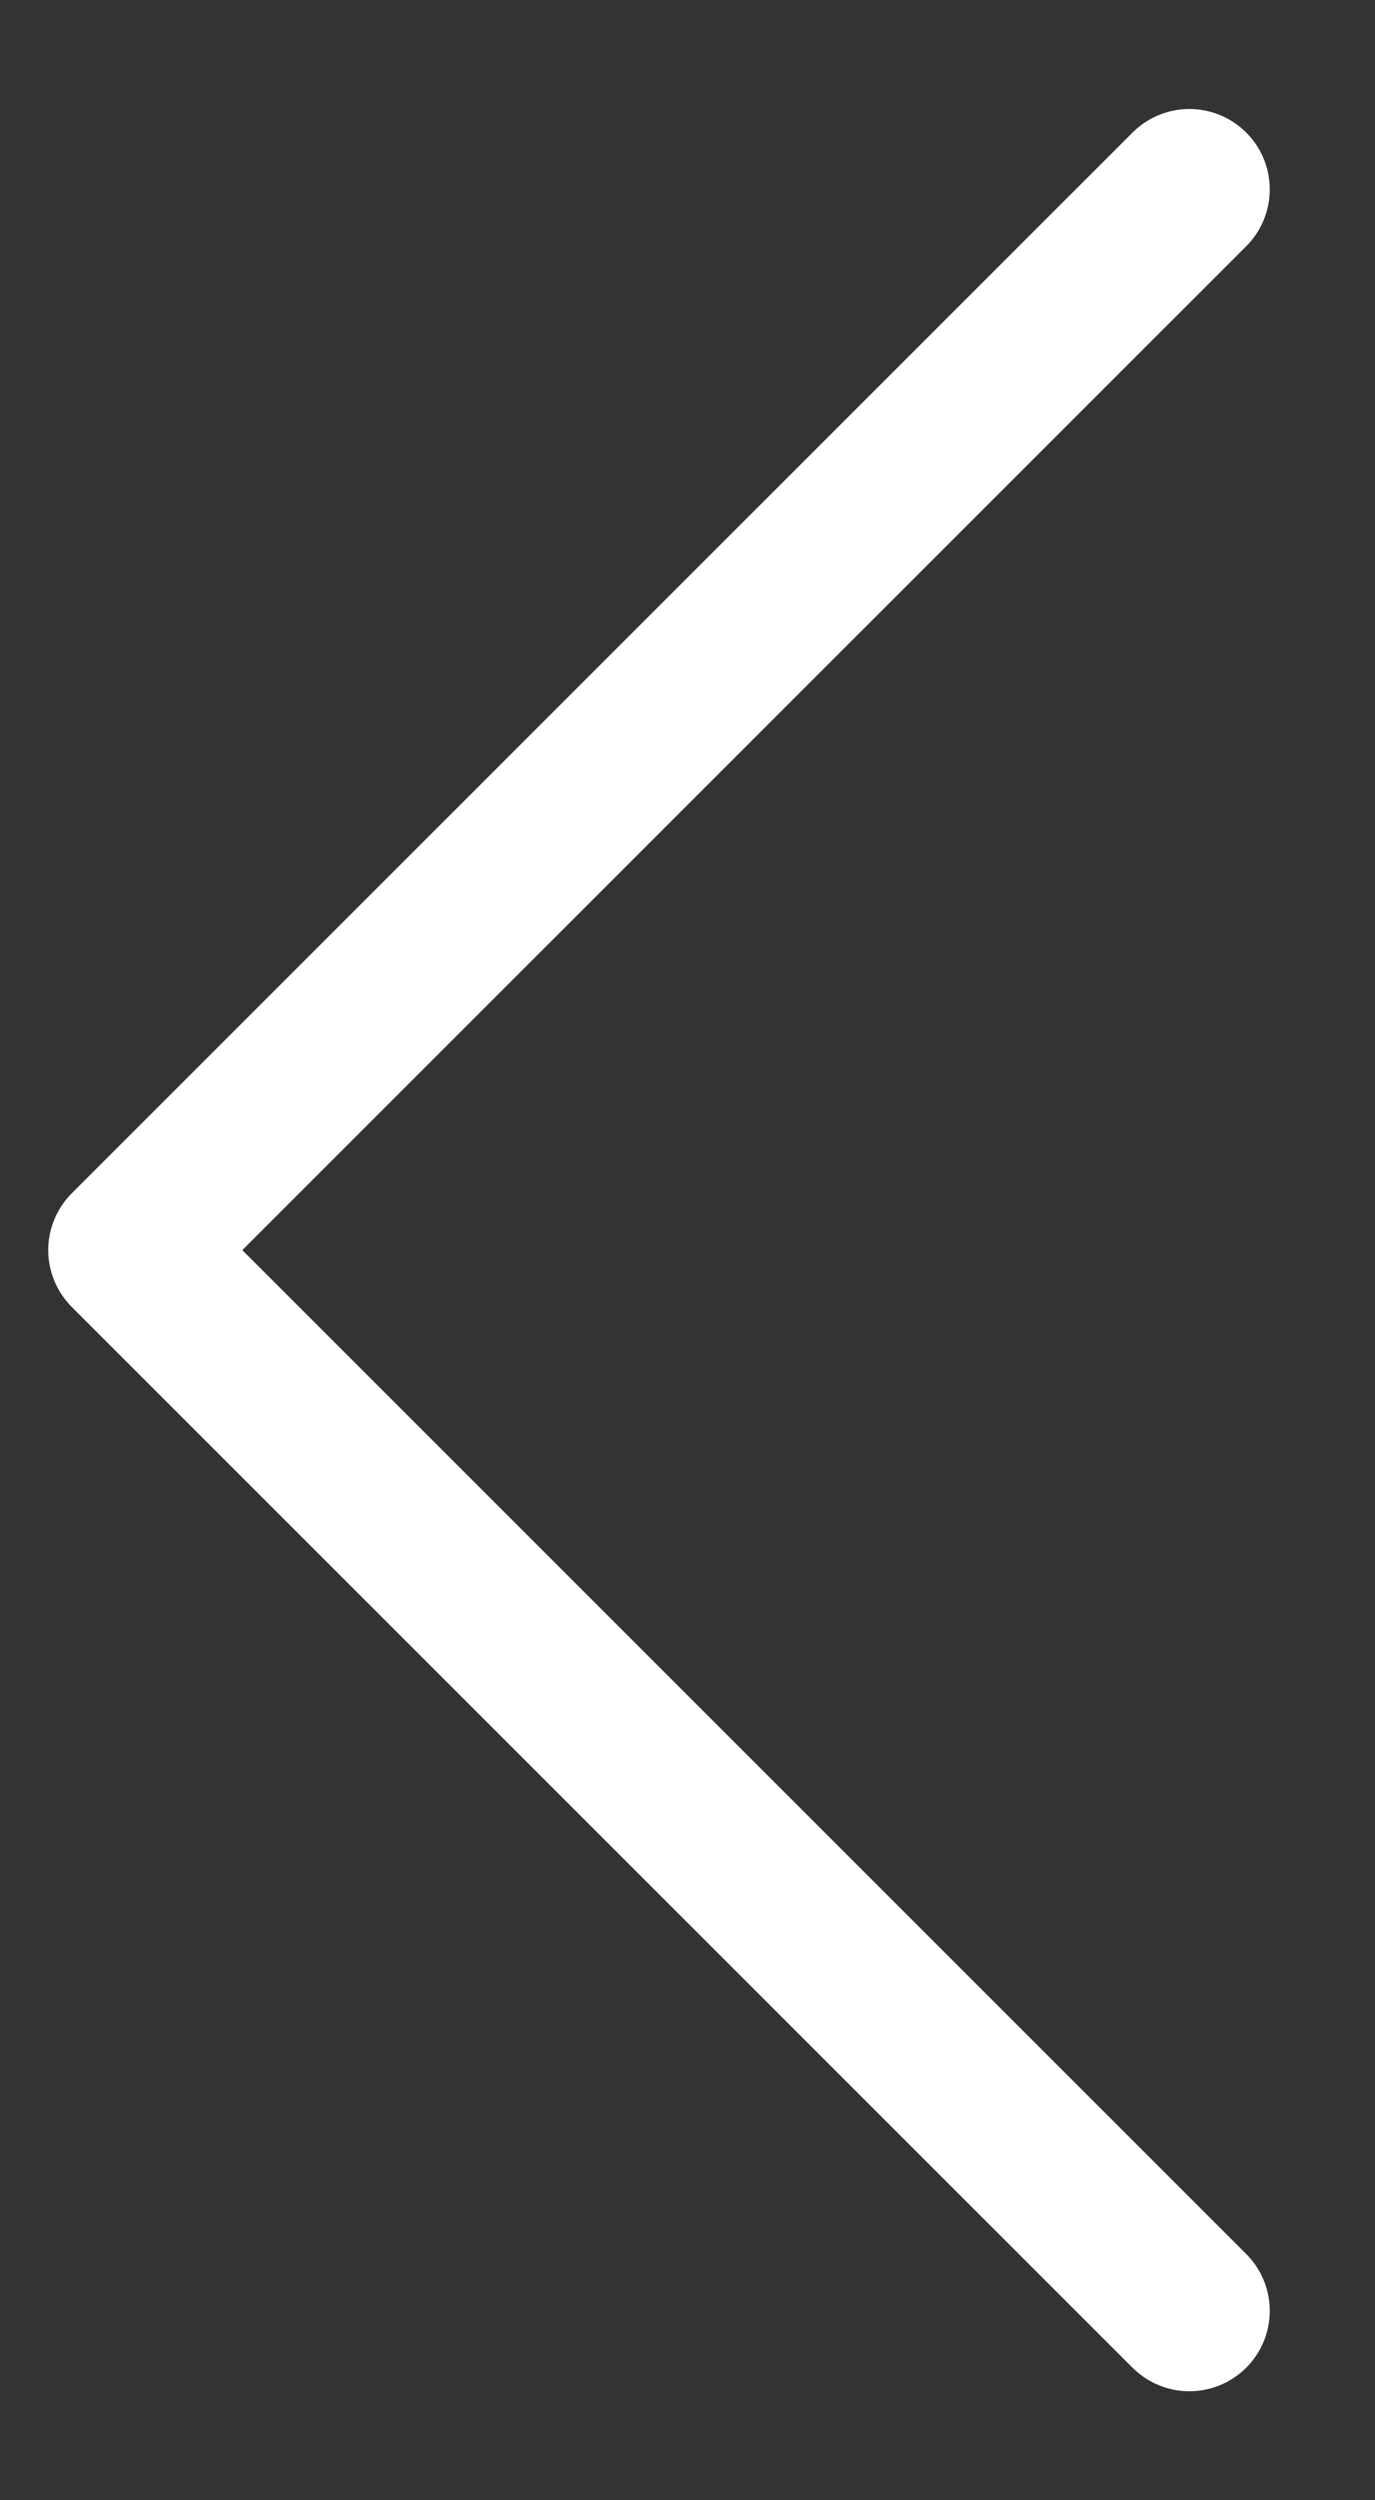
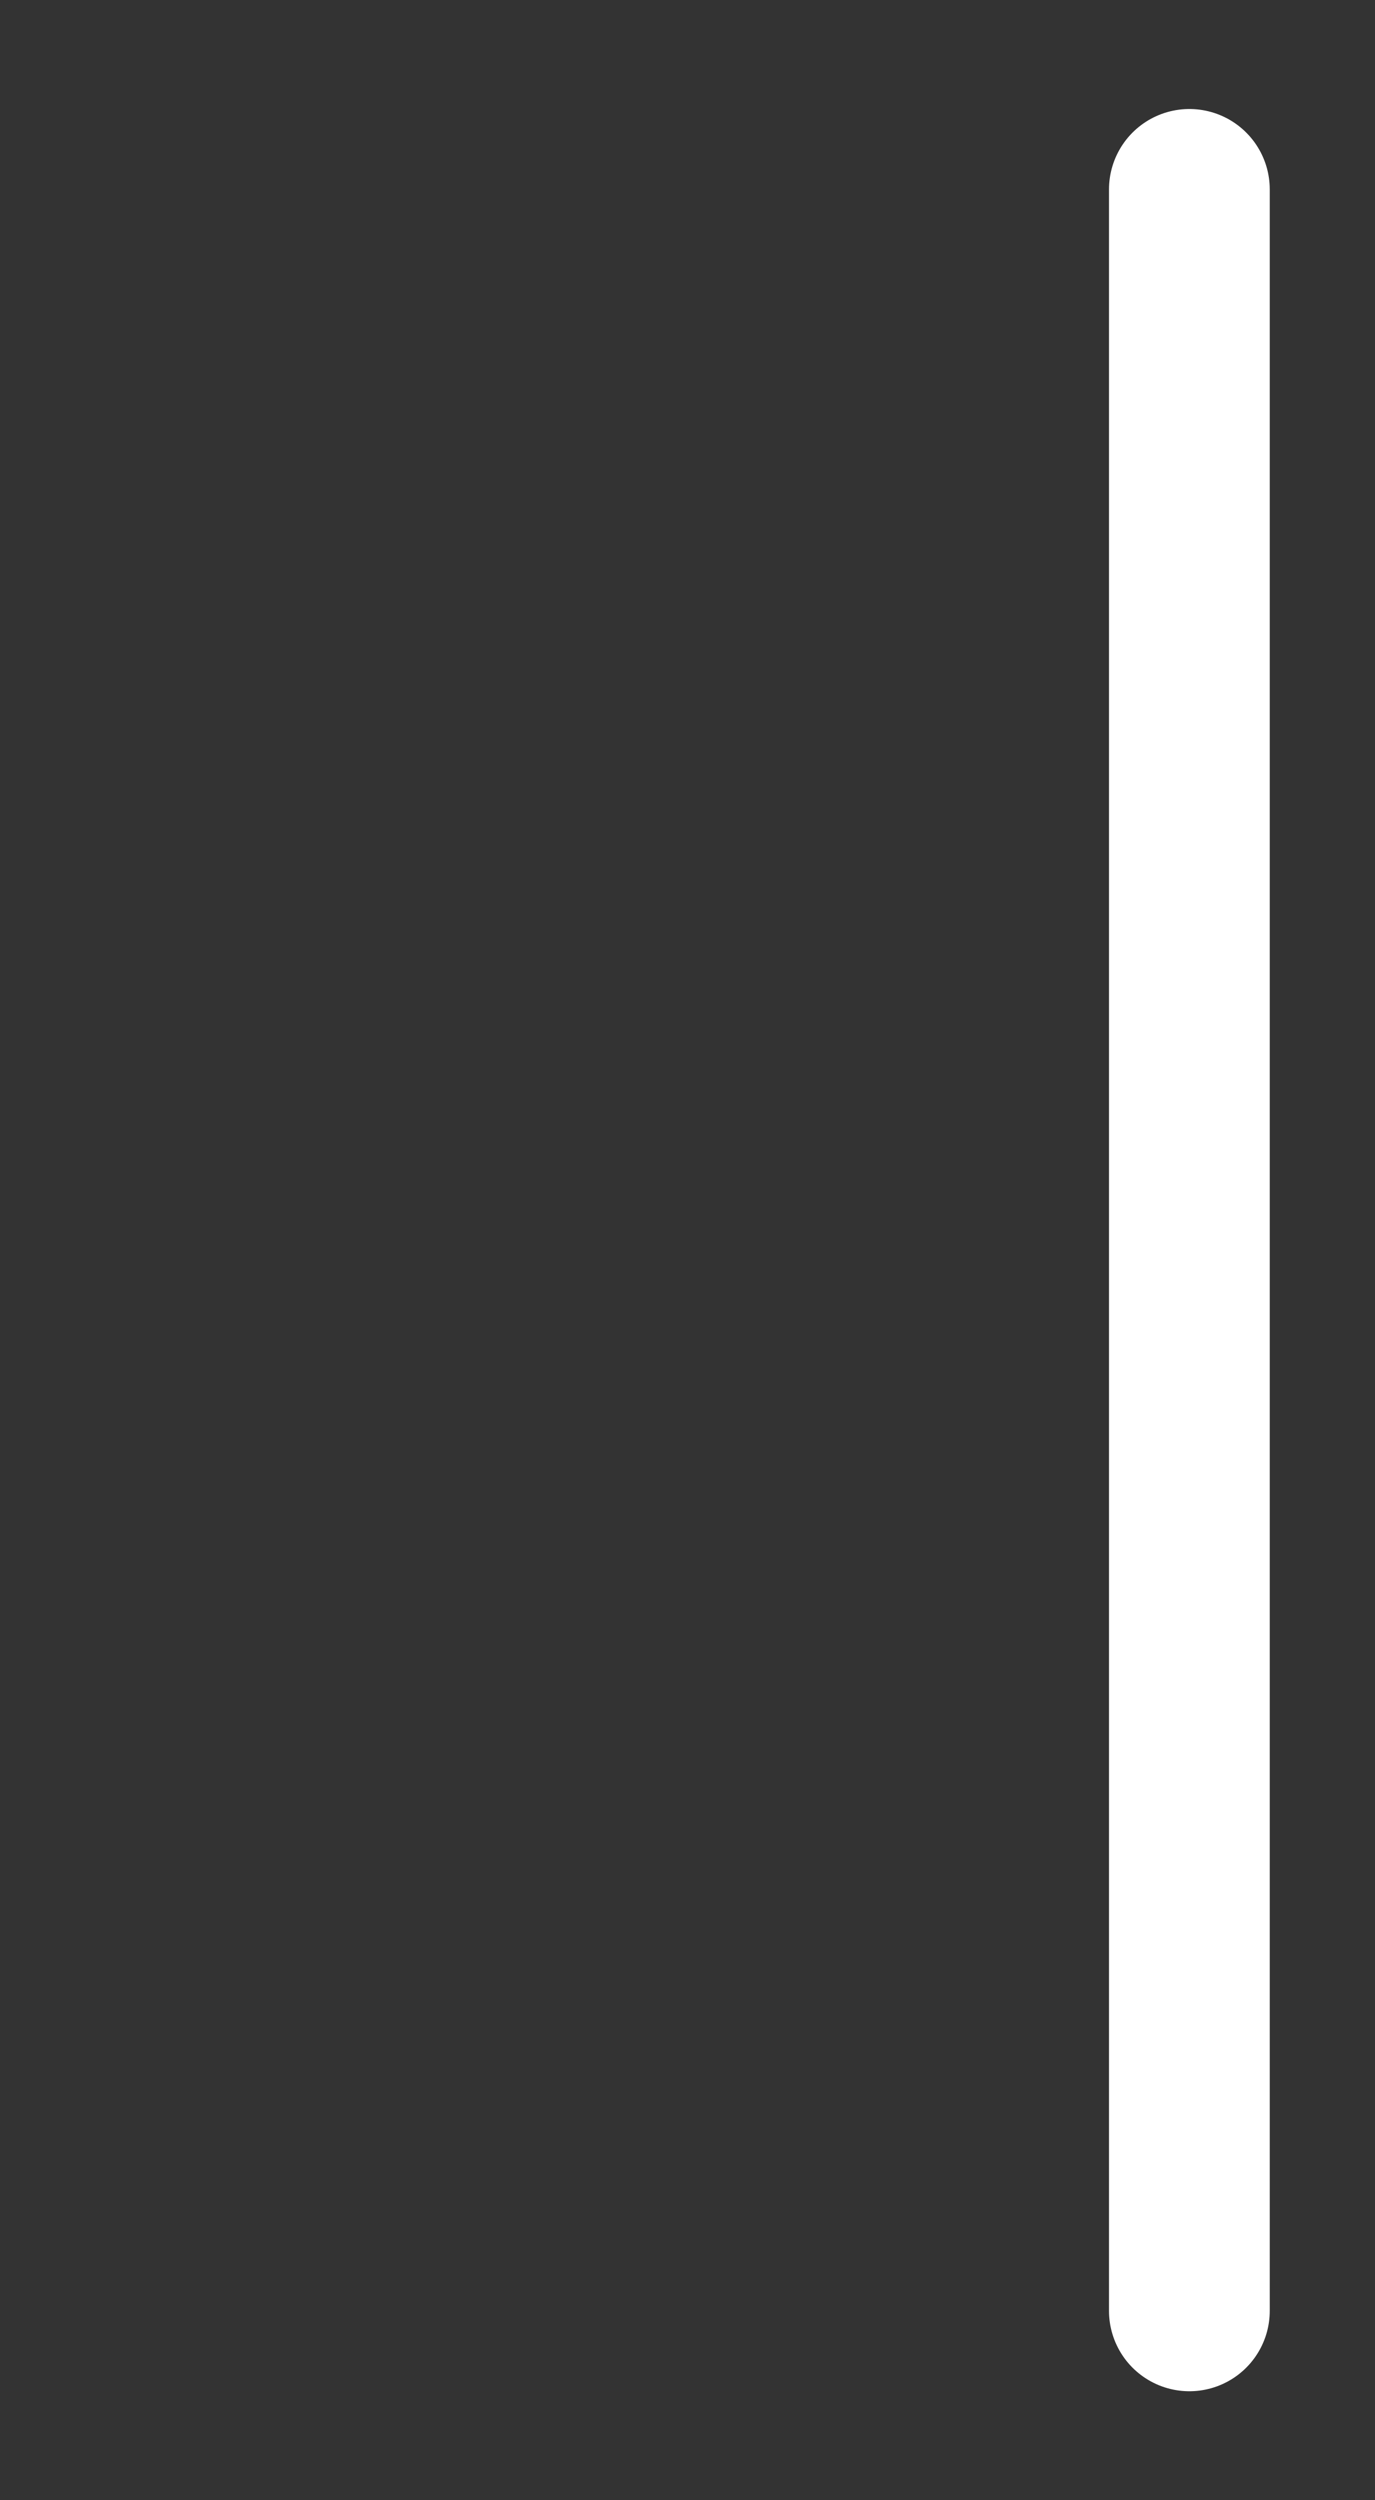
<svg xmlns="http://www.w3.org/2000/svg" width="11" height="20" viewBox="0 0 11 20" fill="none">
  <rect x="0" y="0" width="11" height="20" fill="#333333" stroke="none" />
-   <path d="M9.515 1.515L1.029 10L9.515 18.485" stroke="white" stroke-width="1.286" stroke-linecap="round" stroke-linejoin="round" />
+   <path d="M9.515 1.515L9.515 18.485" stroke="white" stroke-width="1.286" stroke-linecap="round" stroke-linejoin="round" />
</svg>